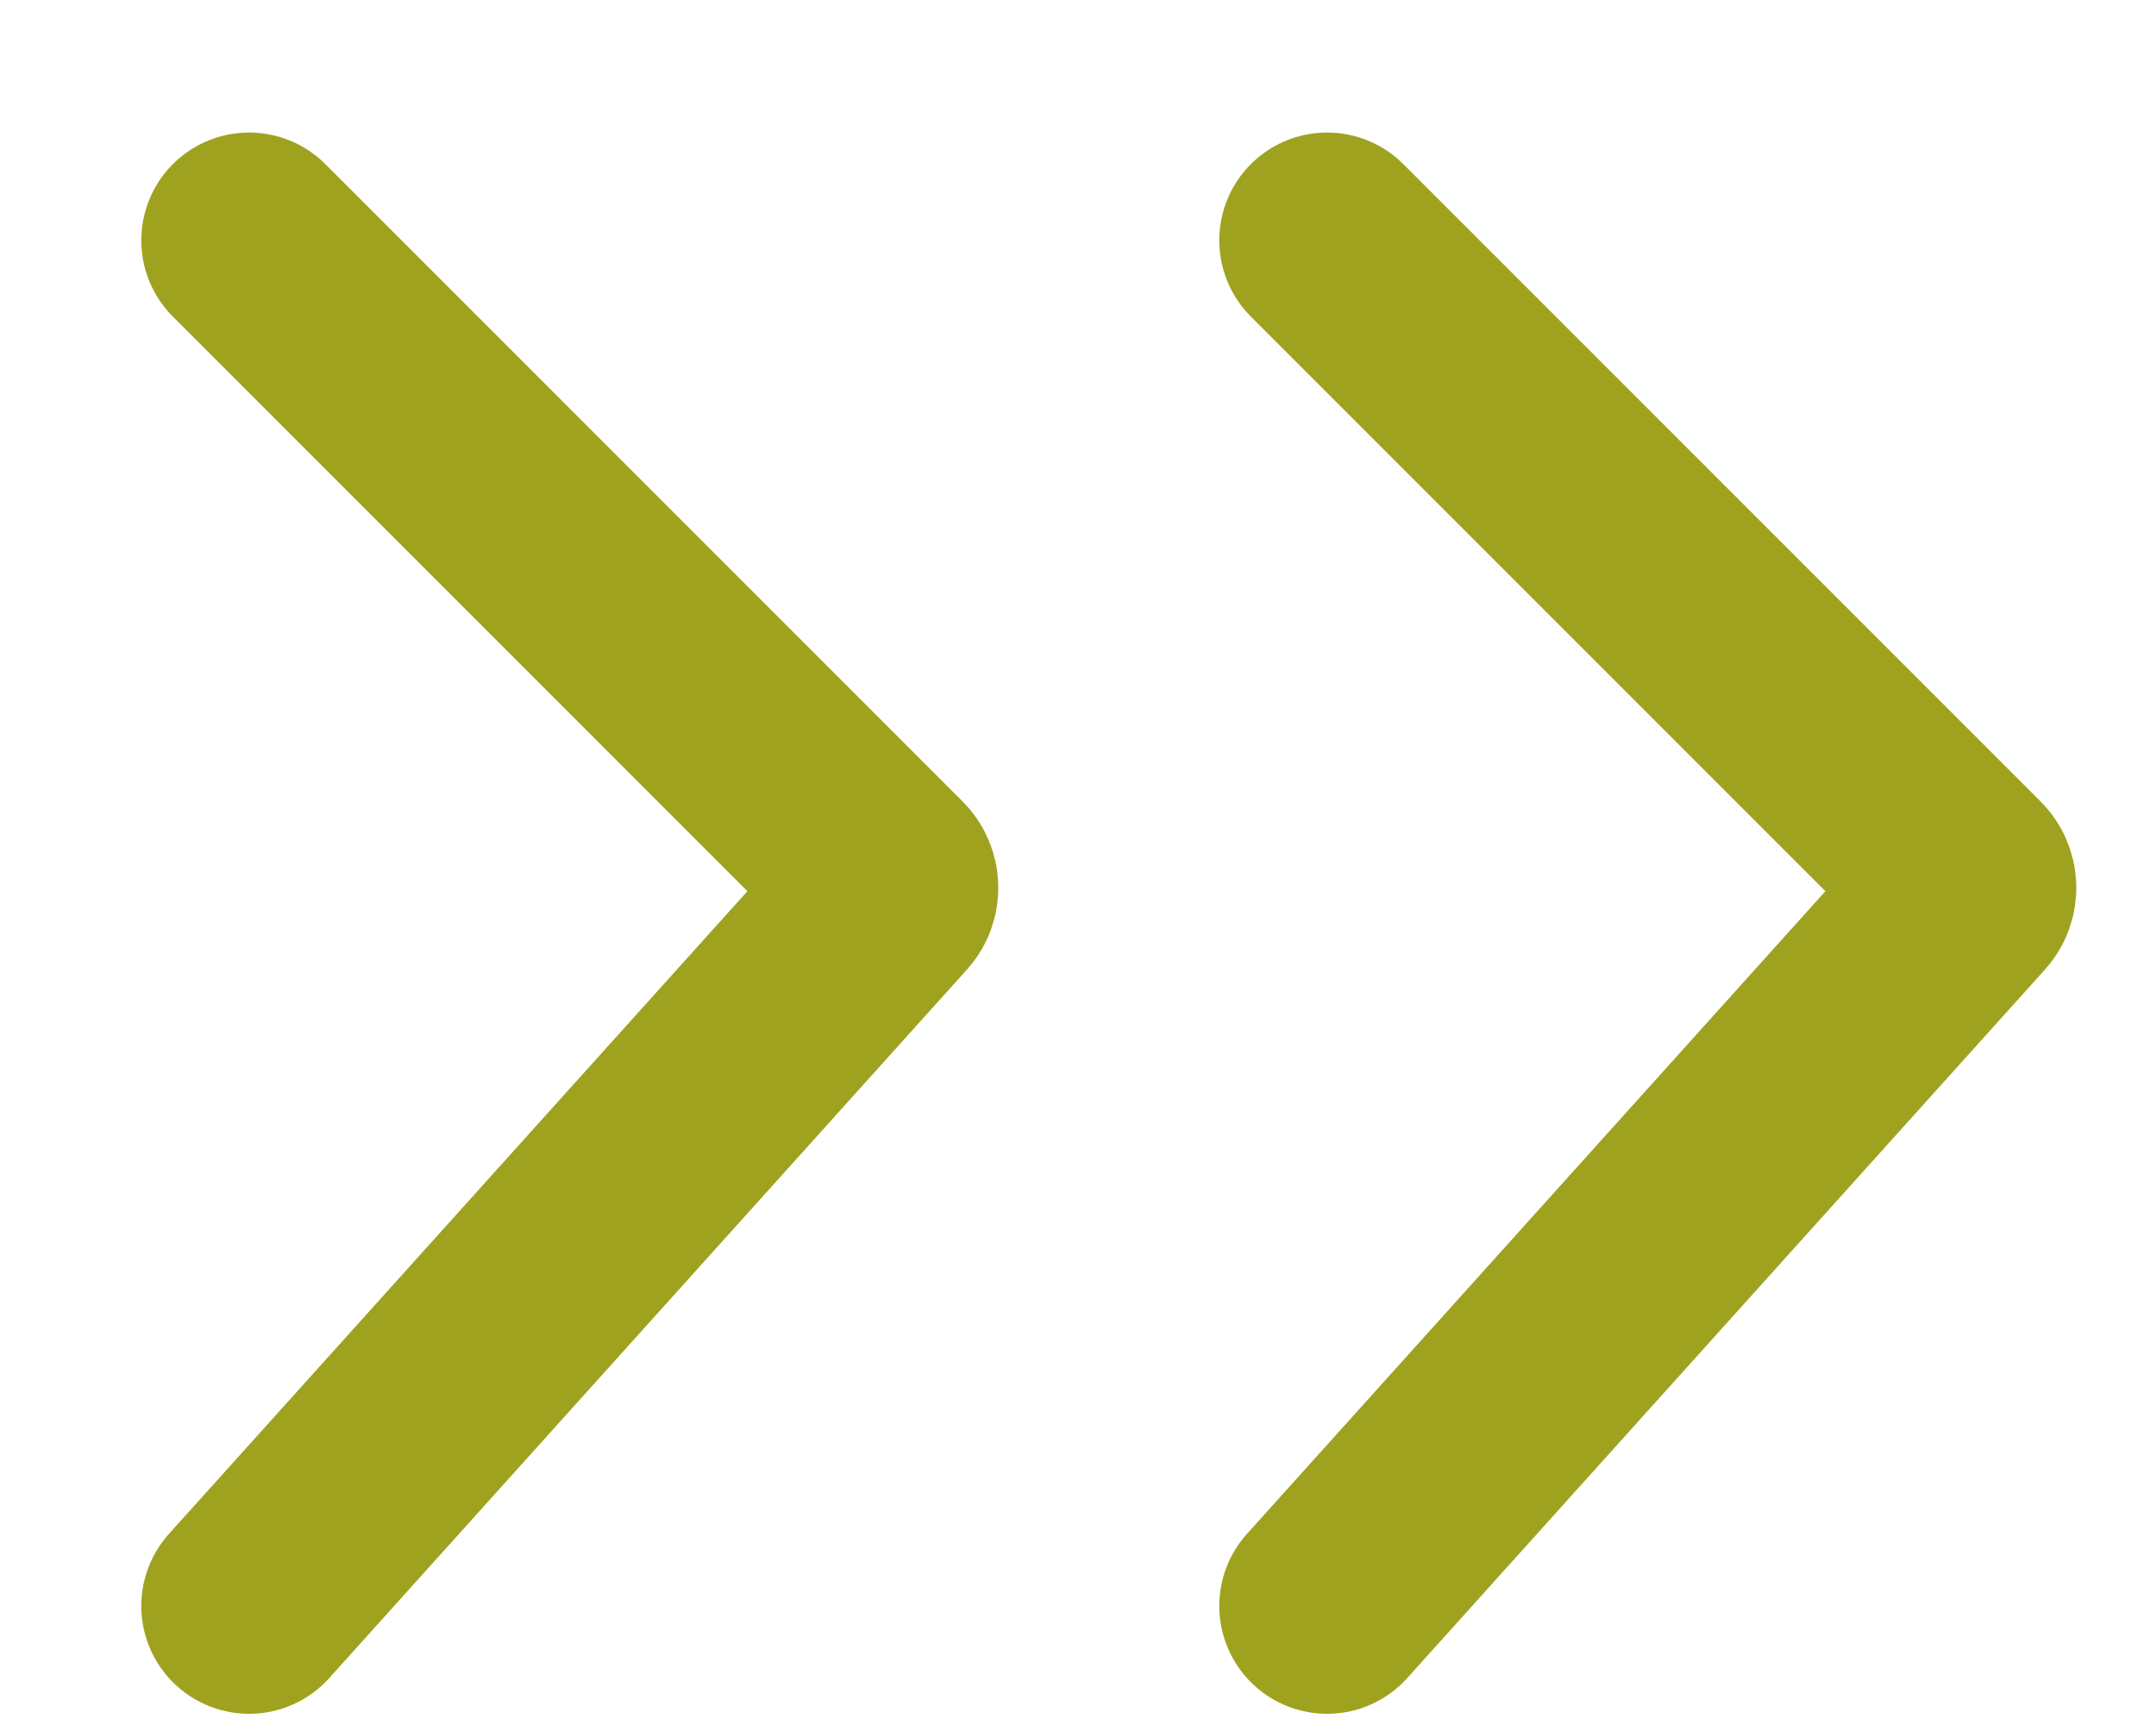
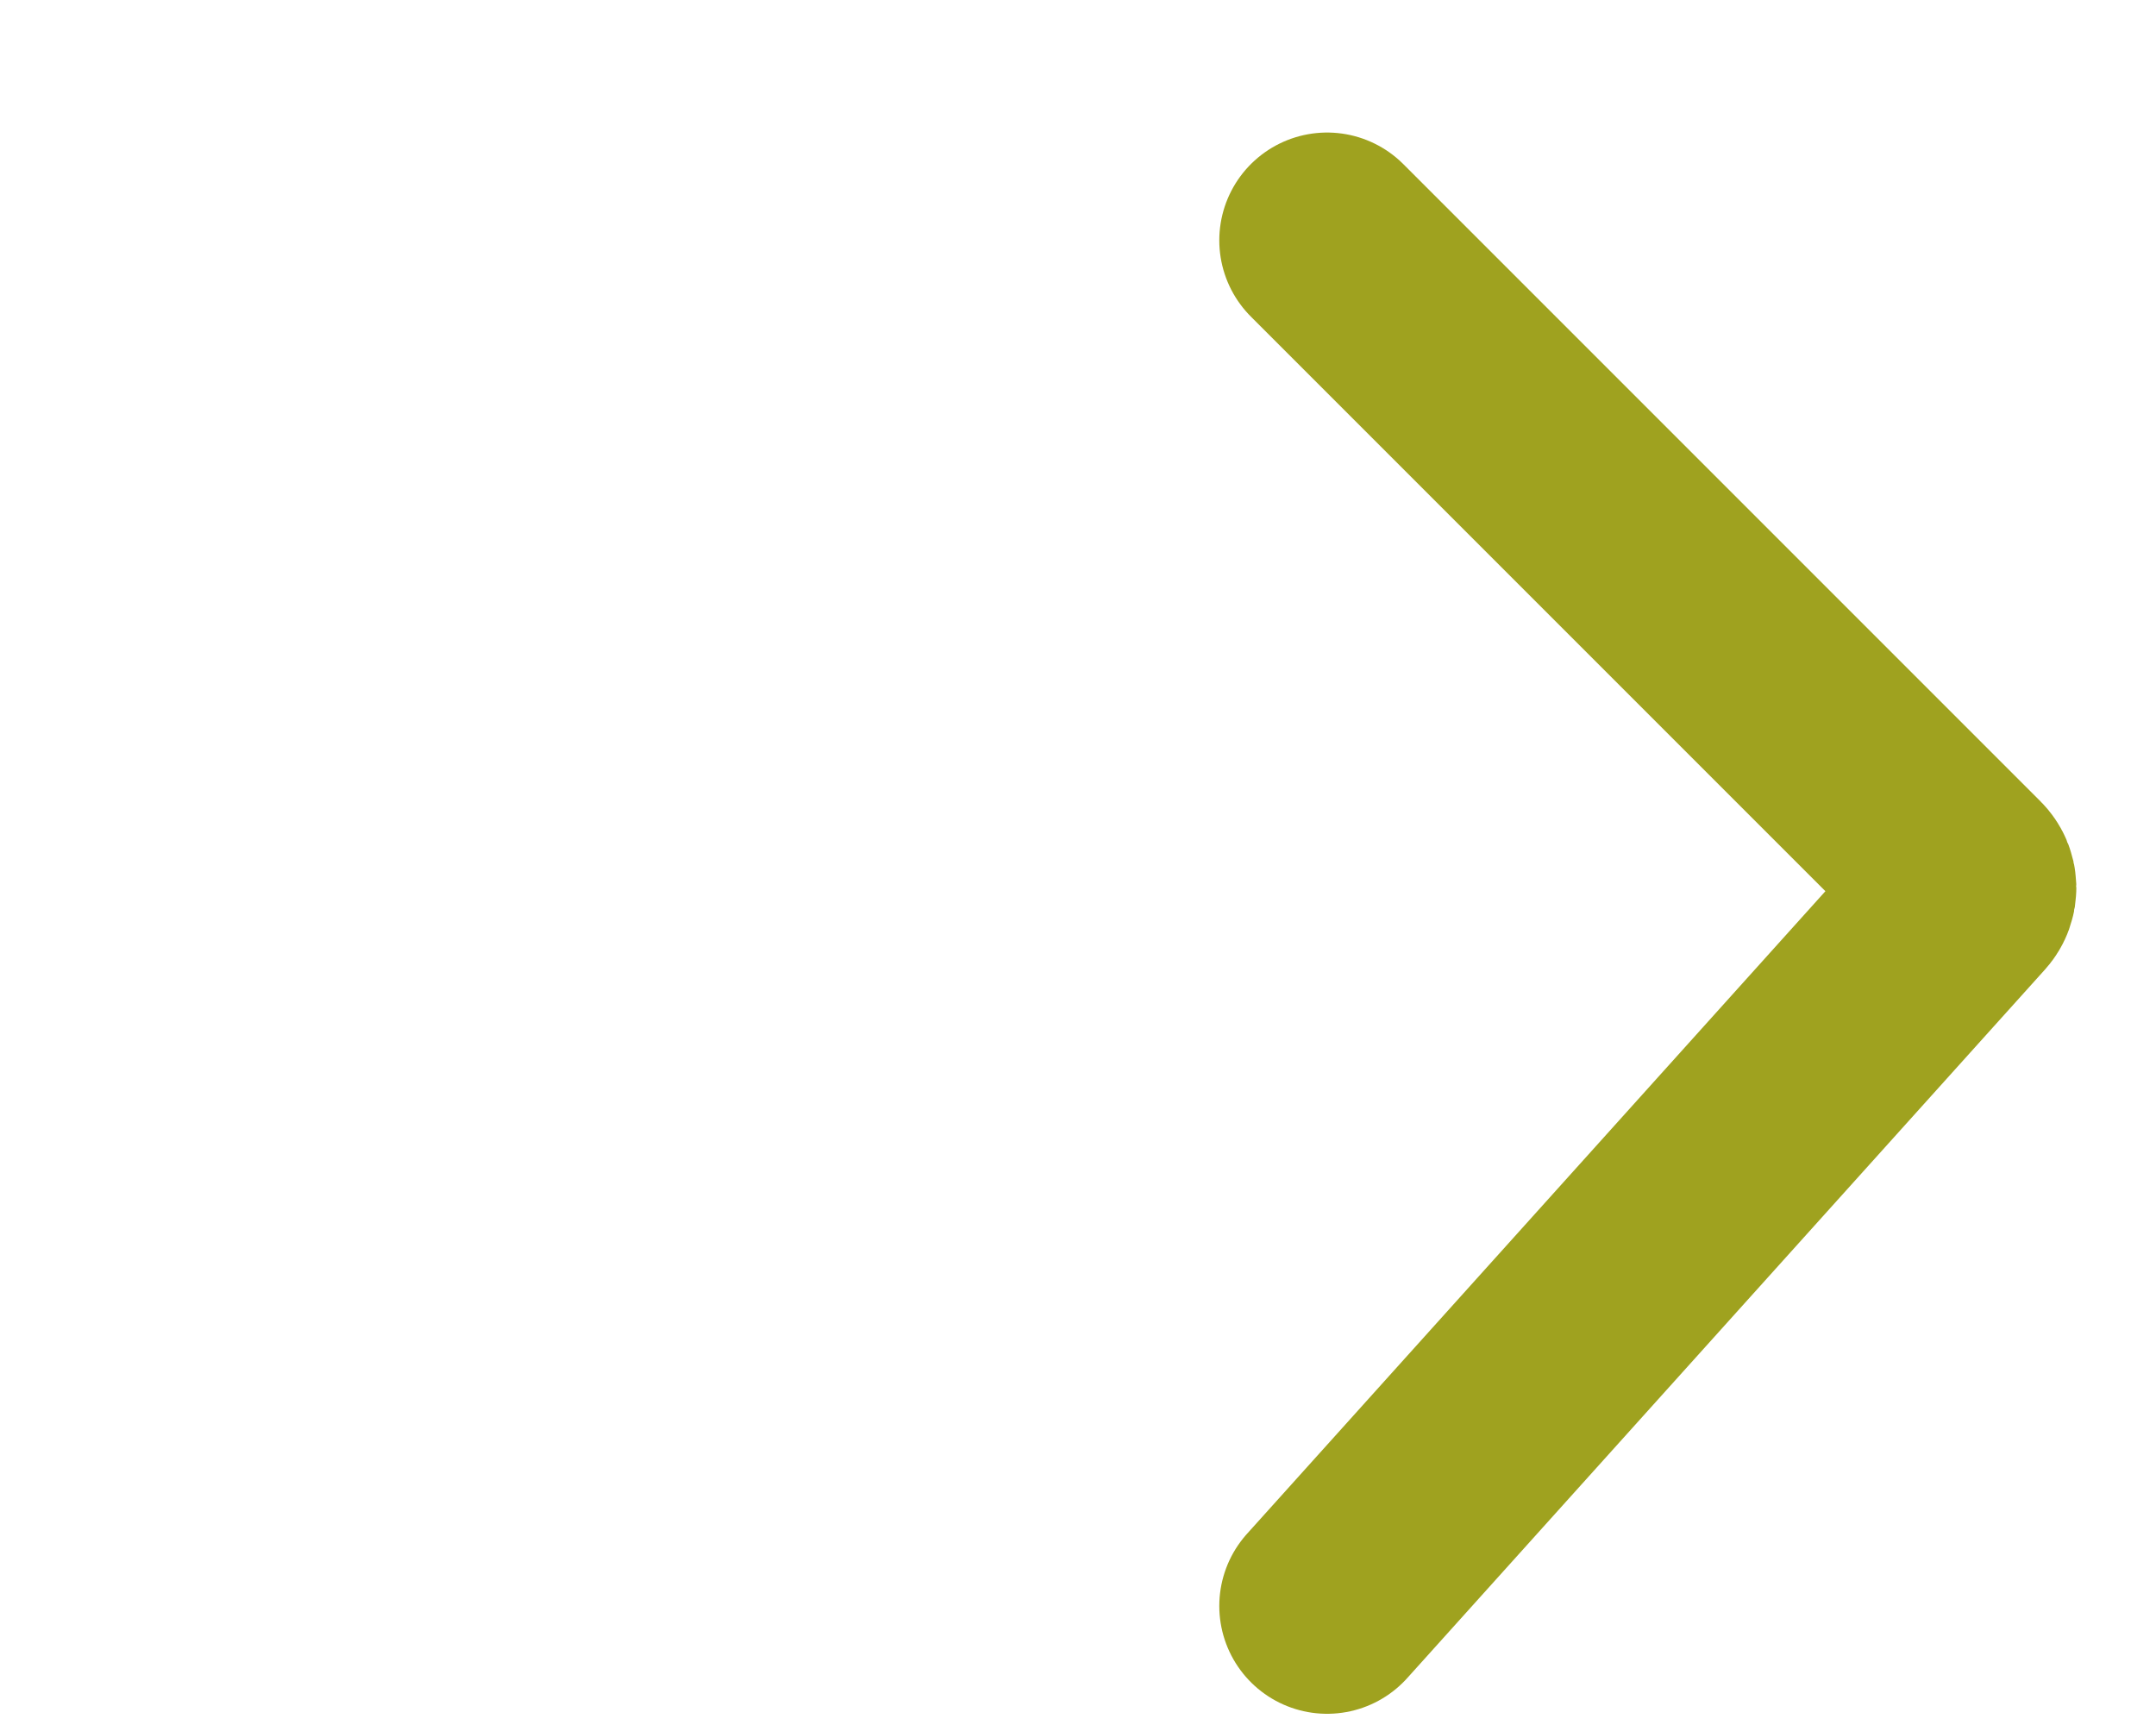
<svg xmlns="http://www.w3.org/2000/svg" width="15" height="12" viewBox="0 0 15 12" fill="none">
-   <path d="M1.733 1.672L6.166 6.105C6.204 6.143 6.206 6.203 6.17 6.243L1.733 11.172" stroke="#9FA21F" stroke-width="1.5" stroke-linecap="round" />
  <path d="M9.233 1.672L13.666 6.105C13.704 6.143 13.706 6.203 13.67 6.243L9.233 11.172" stroke="#9FA21F" stroke-width="1.5" stroke-linecap="round" />
</svg>